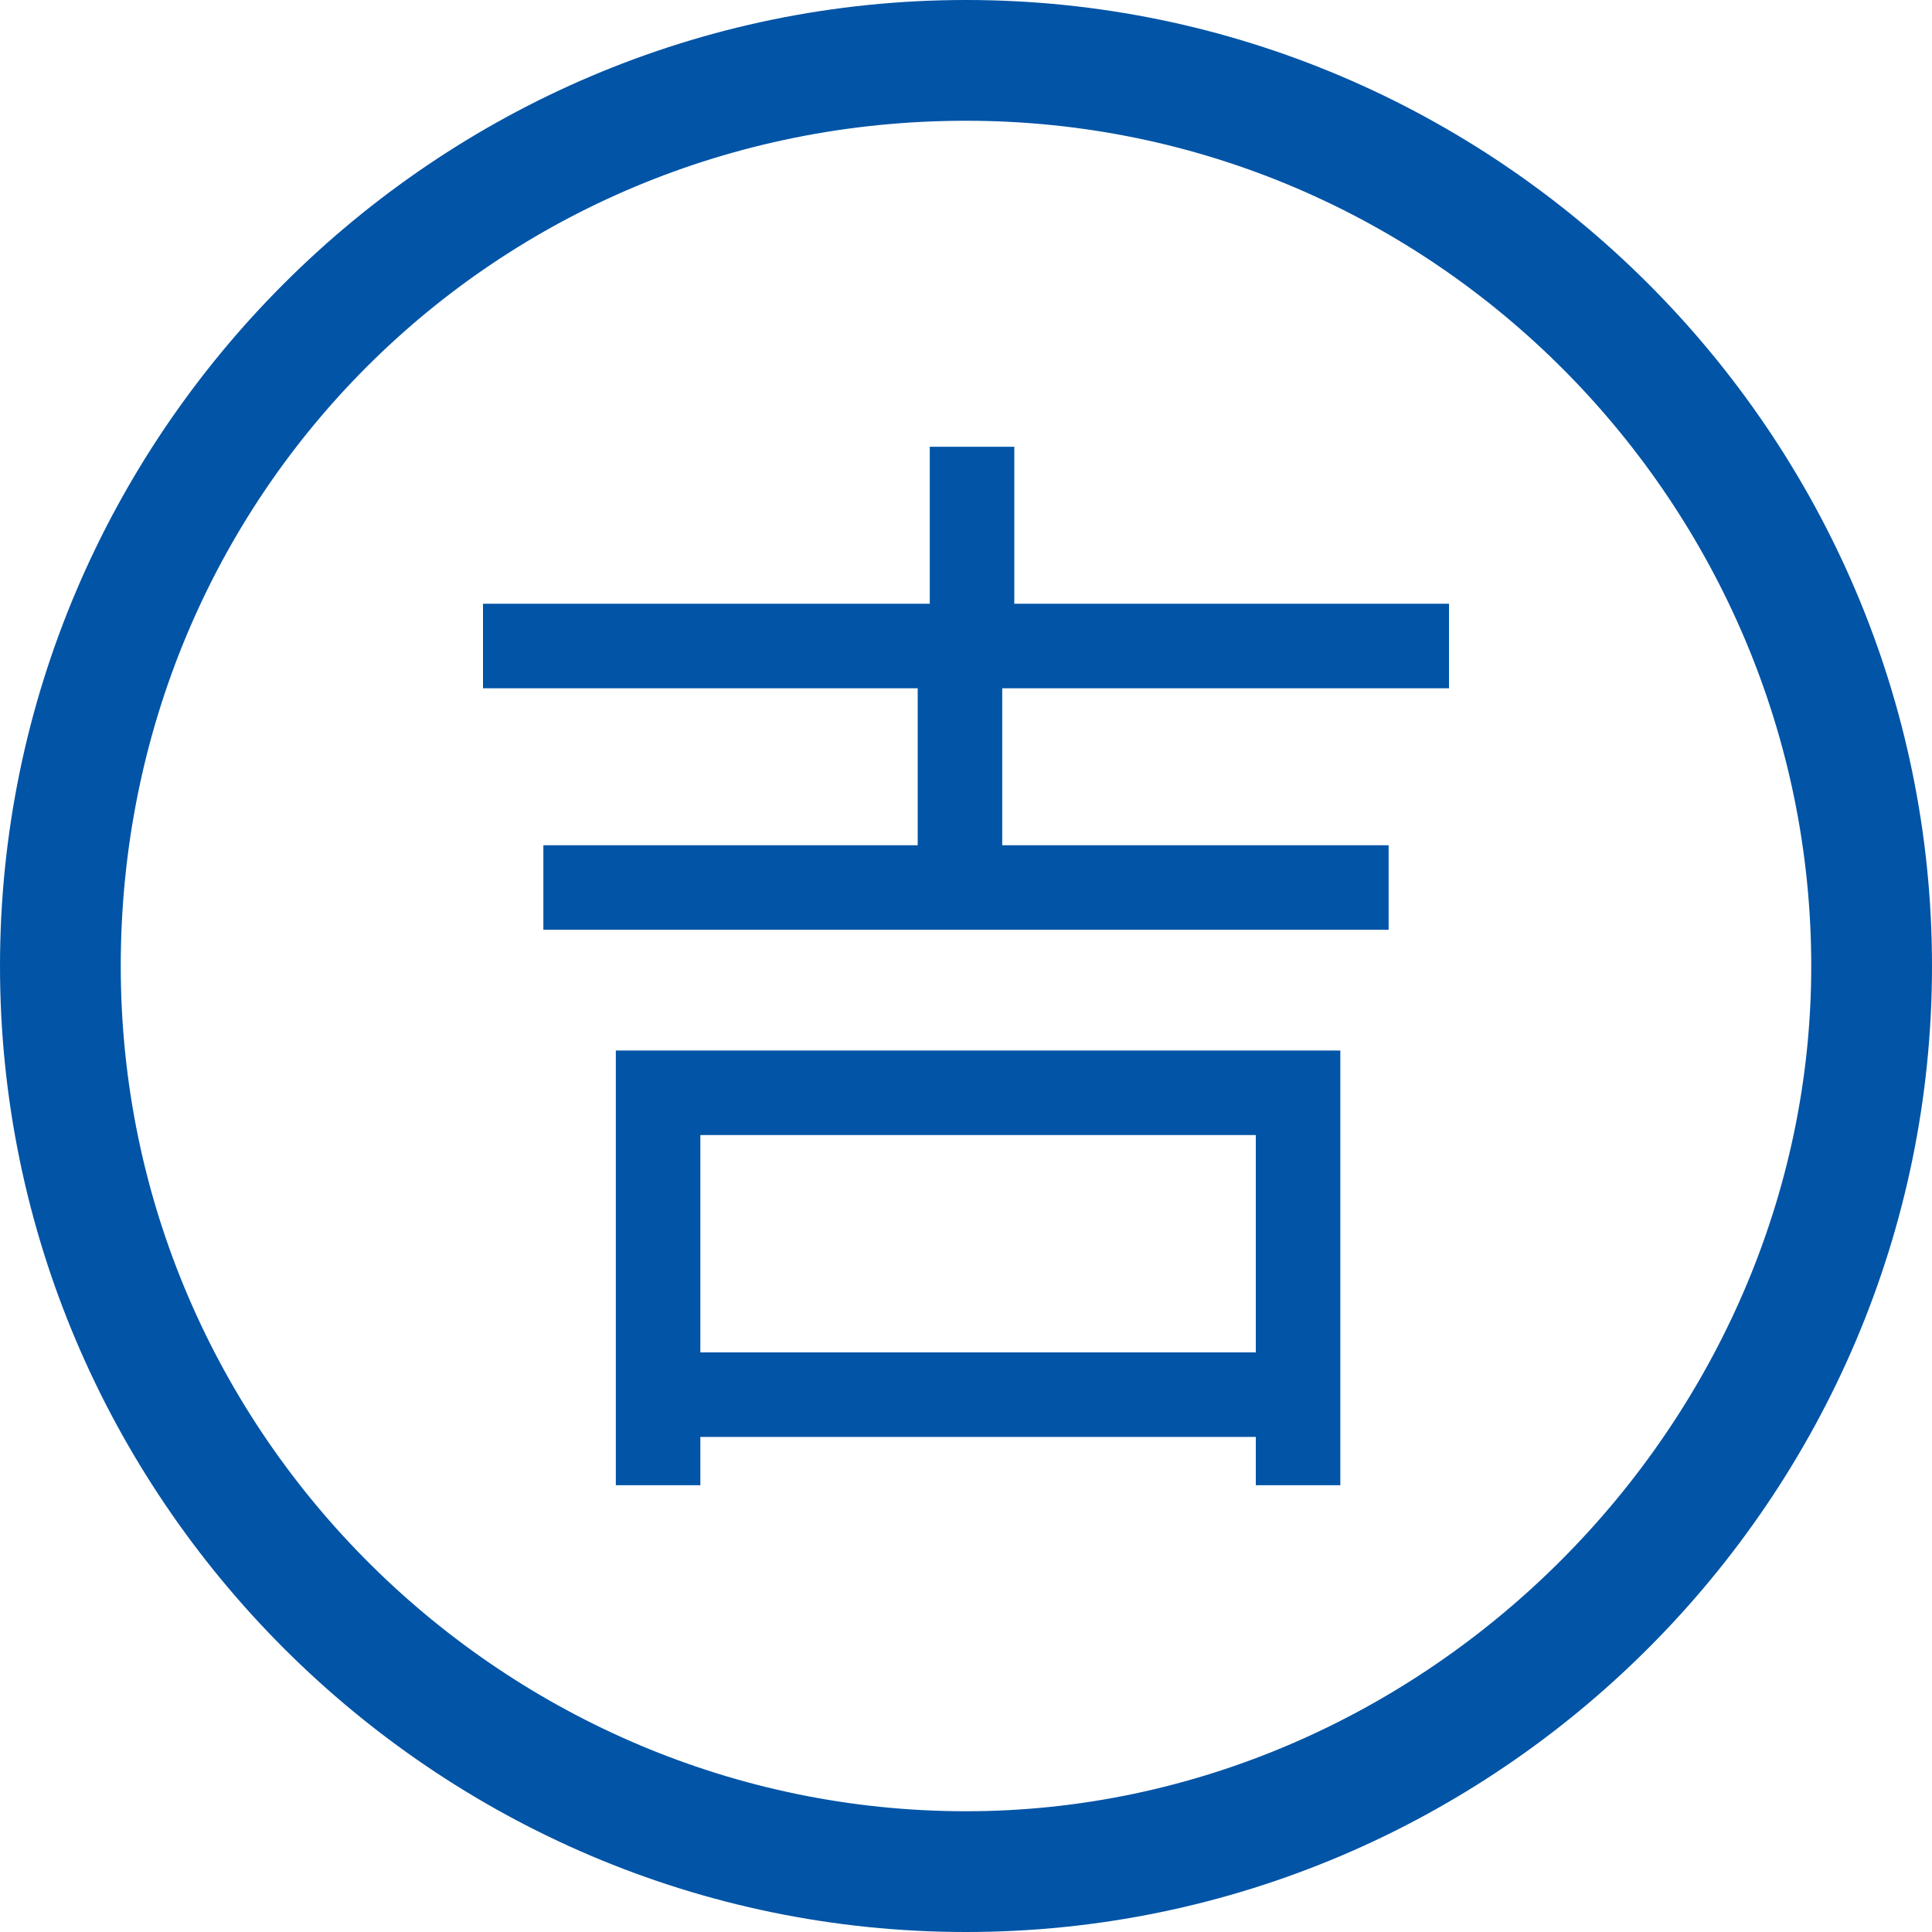
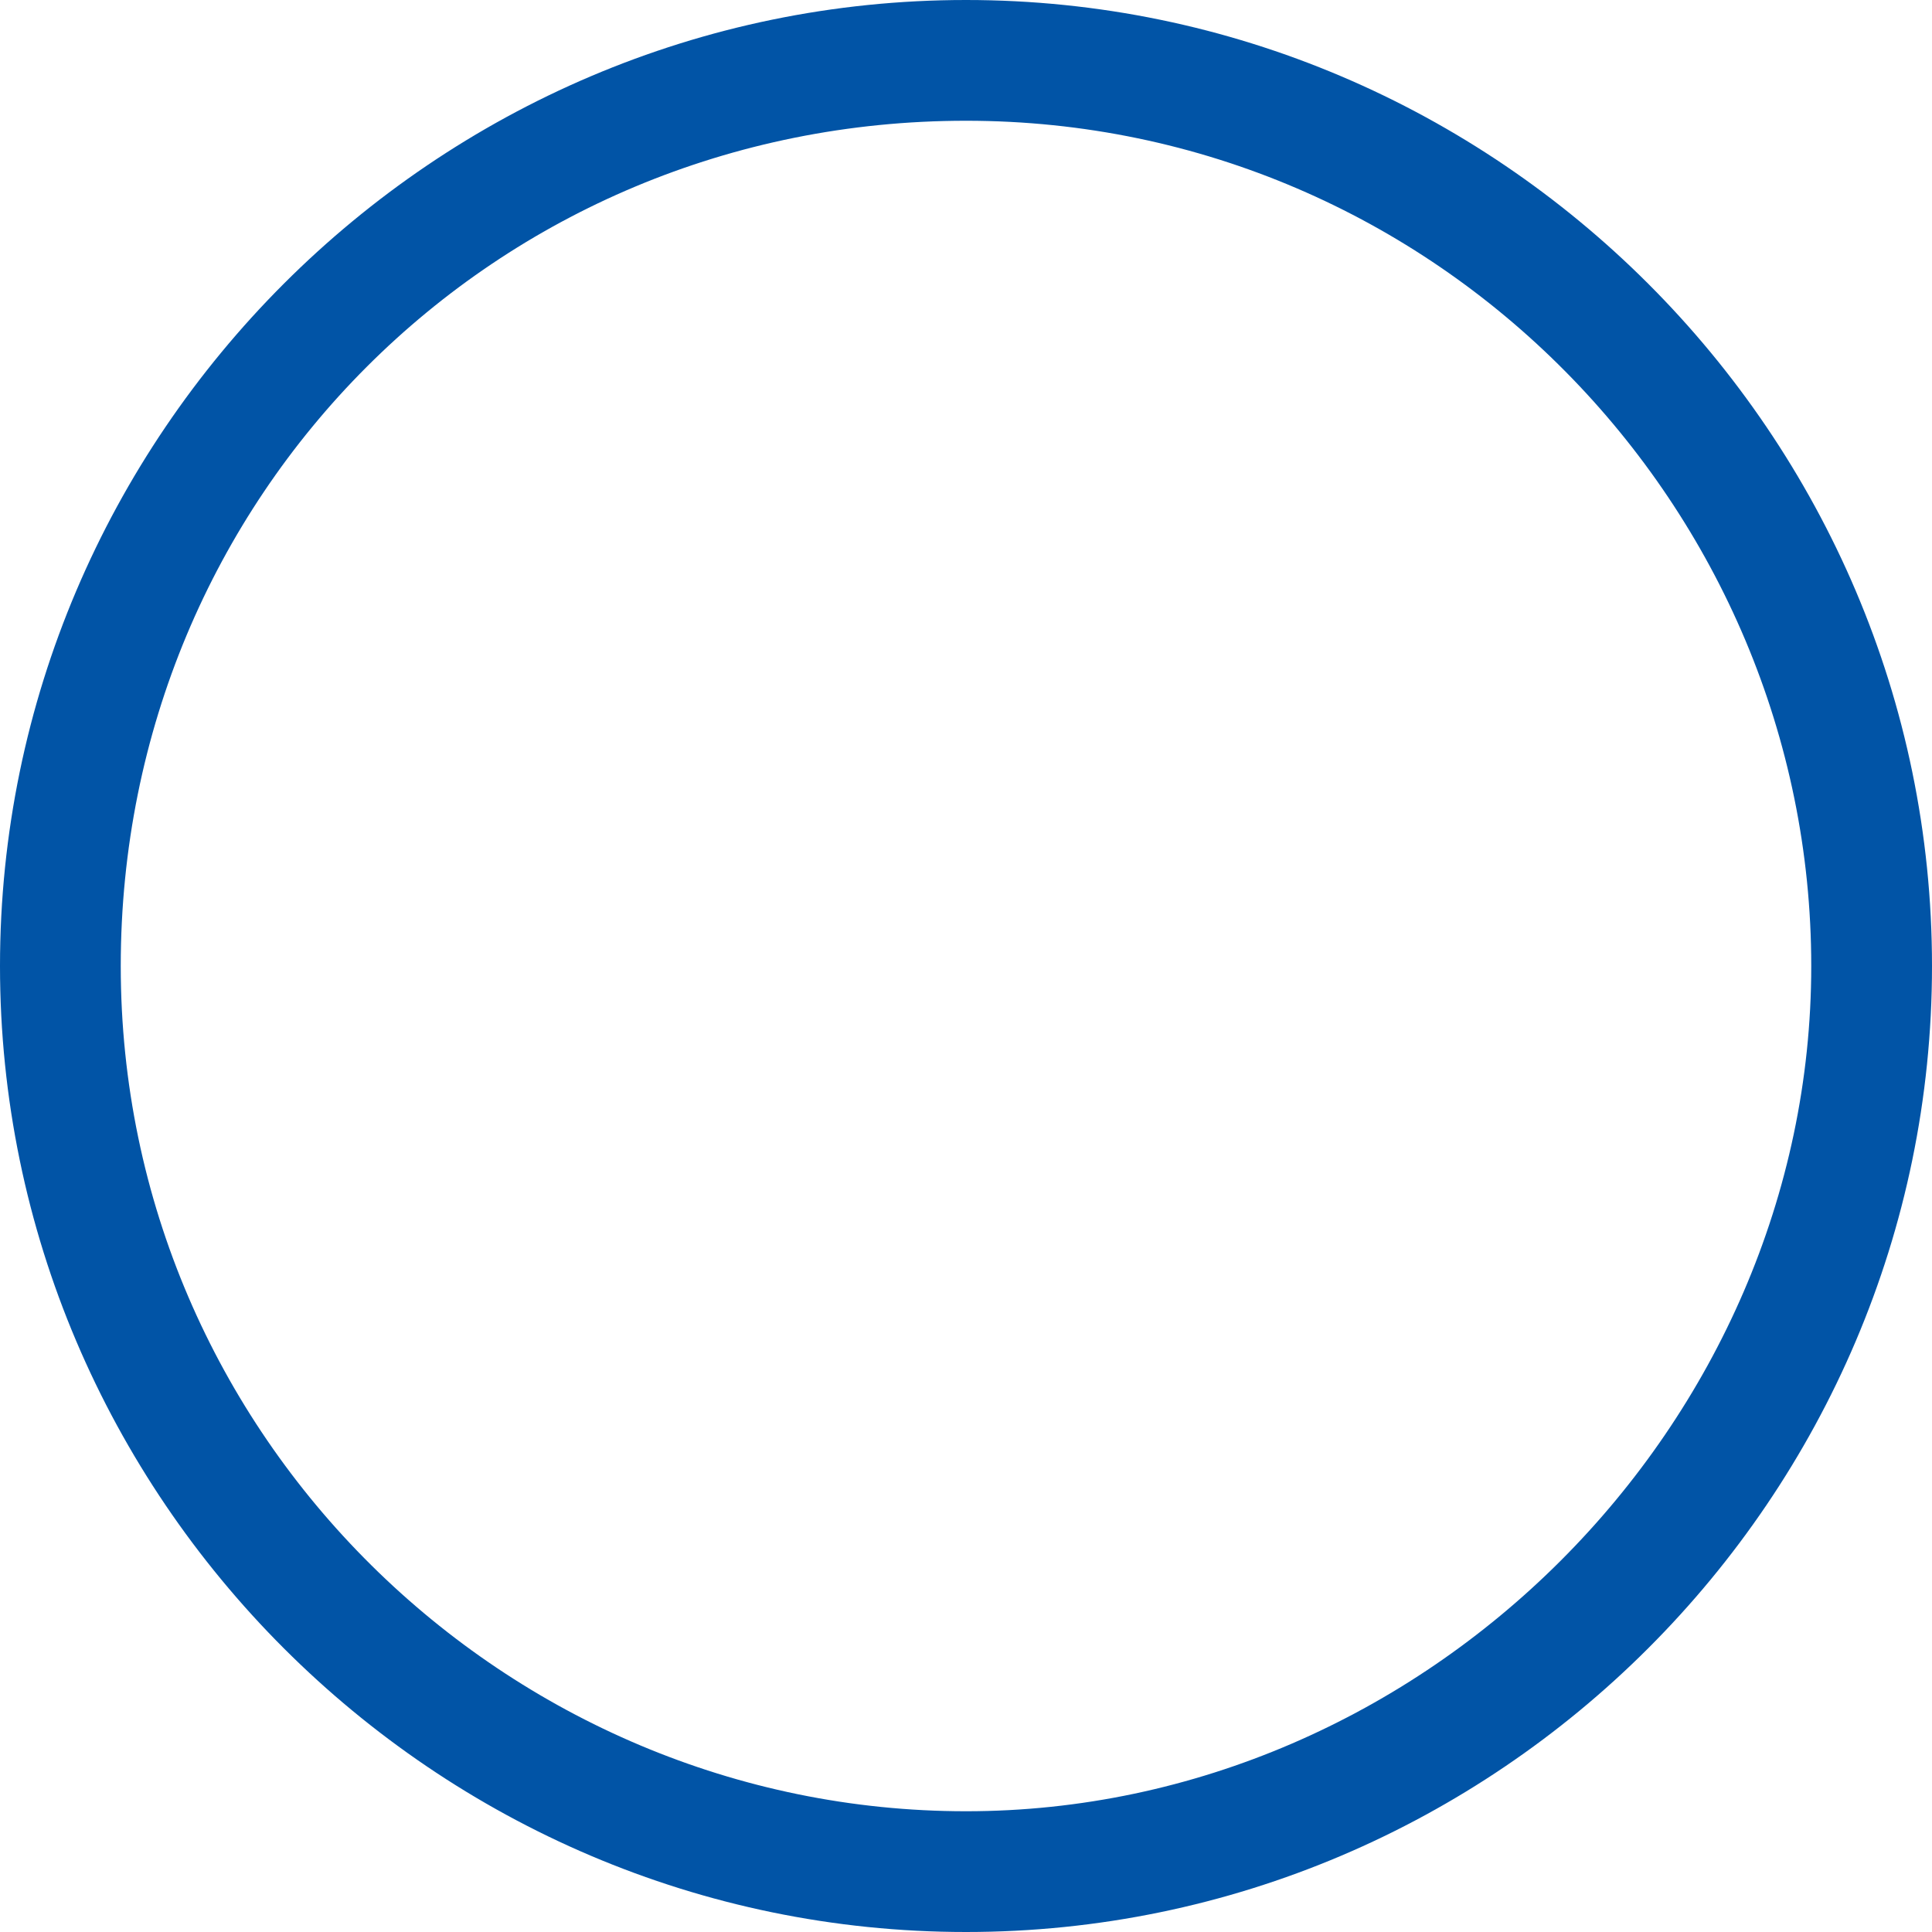
<svg xmlns="http://www.w3.org/2000/svg" version="1.1" id="圖層_1" x="0px" y="0px" viewBox="0 0 16 16" width="16" height="16" style="enable-background:new 0 0 16 16;" xml:space="preserve">
  <style type="text/css">
	.st0{fill:#0154A6;}
</style>
  <g>
    <path class="st0" d="M8,16c-4.4,0-8-3.6-8-8s3.6-8,8-8s8,3.6,8,8S12.4,16,8,16z M8,1C4.1,1,1,4.1,1,8s3.2,7,7,7s7-3.2,7-7   S11.9,1,8,1z" />
    <g>
-       <path class="st0" d="M8.3,5.7V7h3.2v0.7h-7V7h3.1V5.7H4V5h3.7V3.7h0.7V5H12v0.7H8.3z M5.1,8.7h6v3.6h-0.7v-0.4H5.8v0.4H5.1V8.7z     M5.8,9.4v1.8h4.6V9.4H5.8z" />
-     </g>
+       </g>
  </g>
</svg>